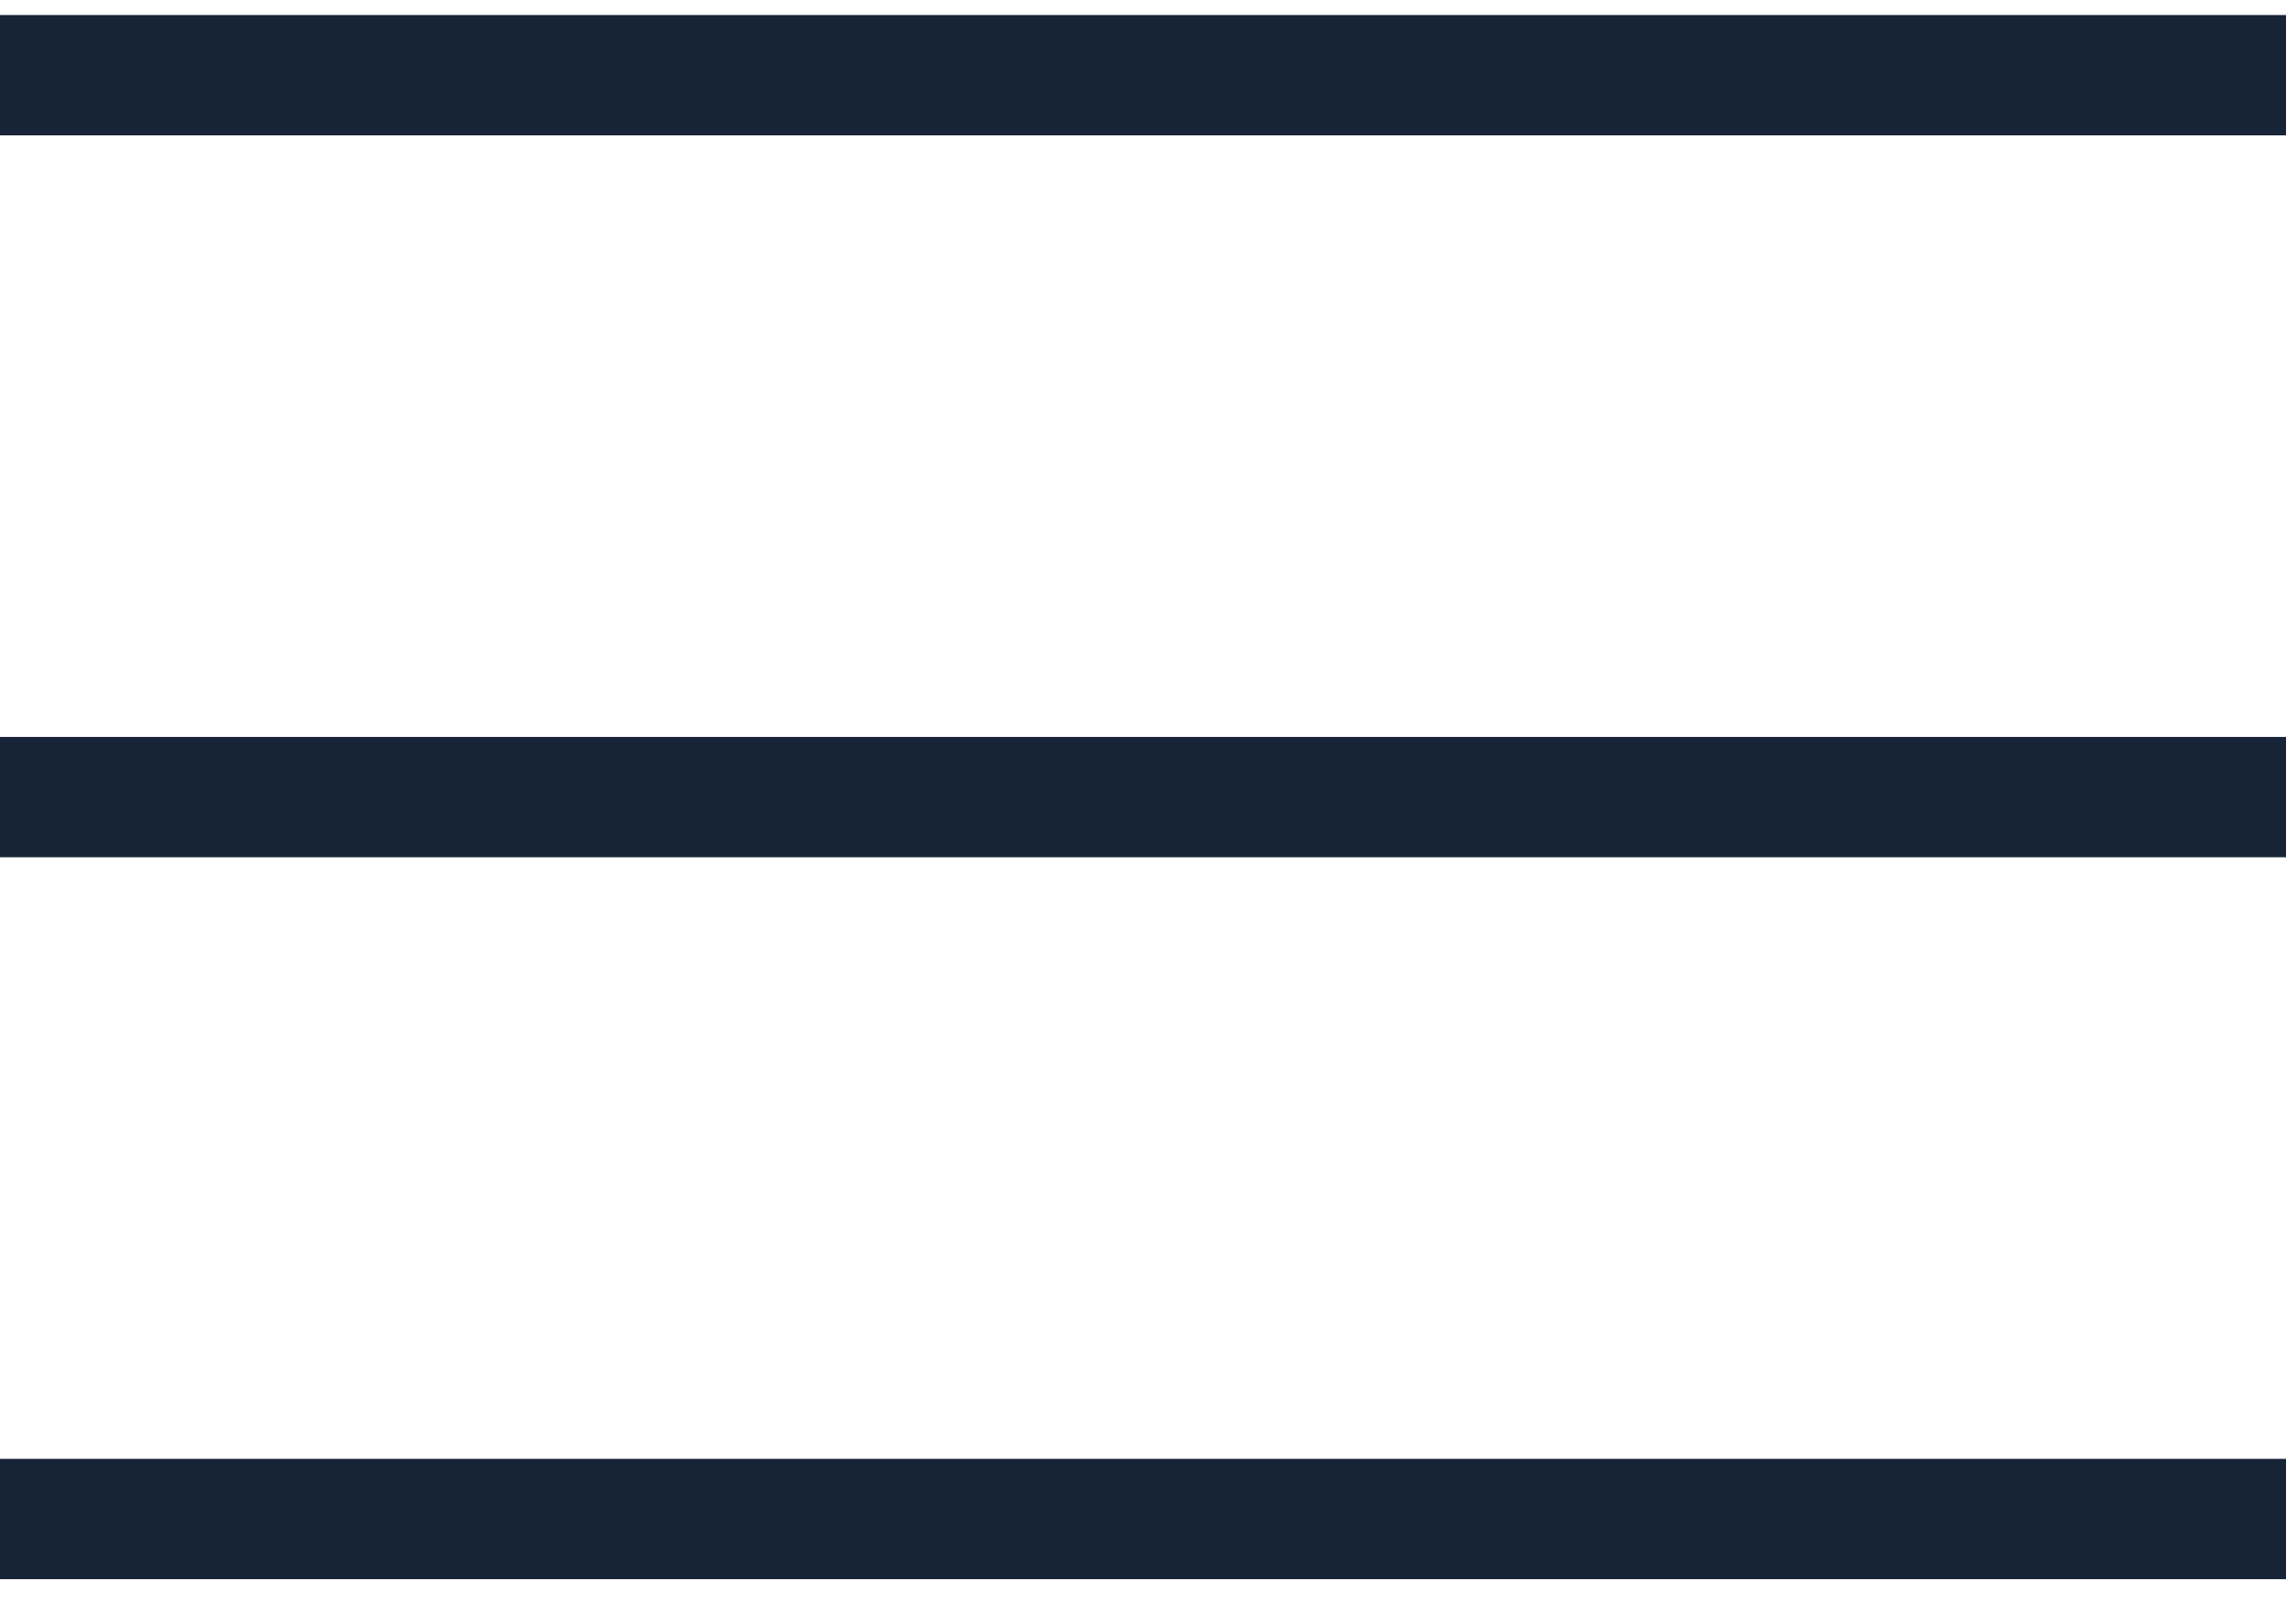
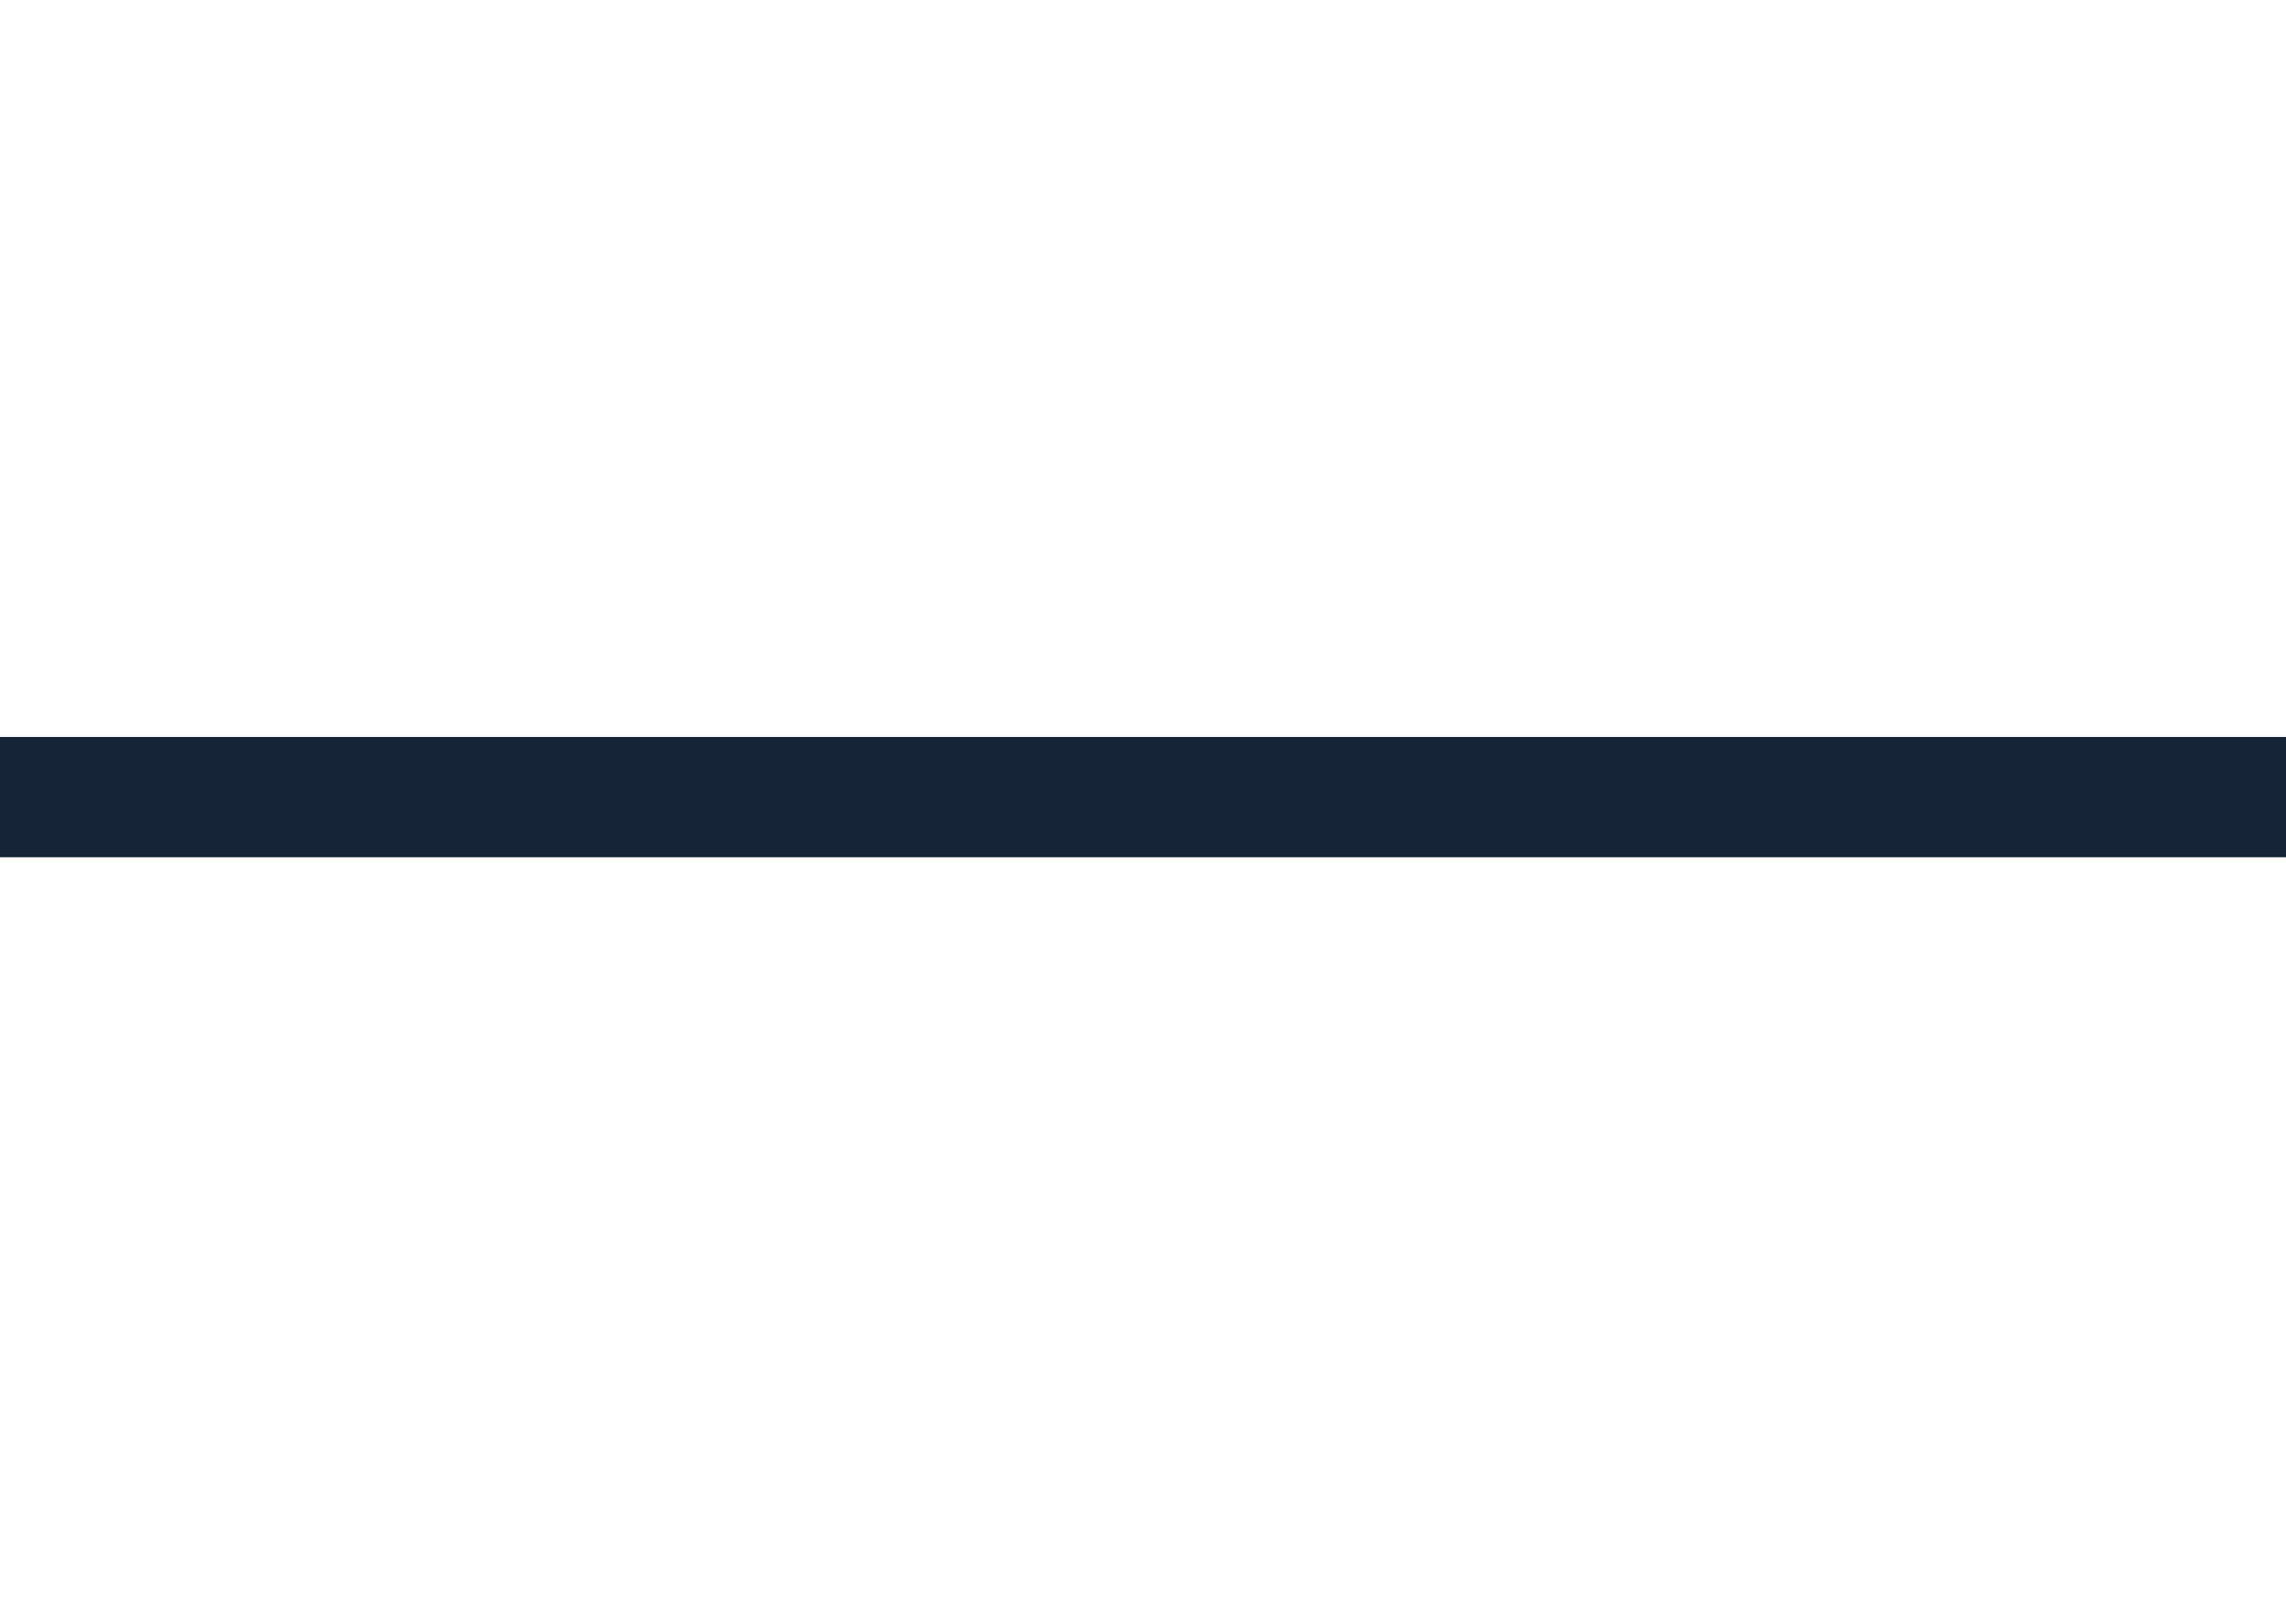
<svg xmlns="http://www.w3.org/2000/svg" width="38" height="27" viewBox="0 0 38 27" fill="none">
-   <line y1="1.25" x2="38" y2="1.25" stroke="#172337" stroke-width="2" />
  <line y1="13.25" x2="38" y2="13.25" stroke="#172337" stroke-width="2" />
-   <line y1="25.25" x2="38" y2="25.25" stroke="#172337" stroke-width="2" />
</svg>